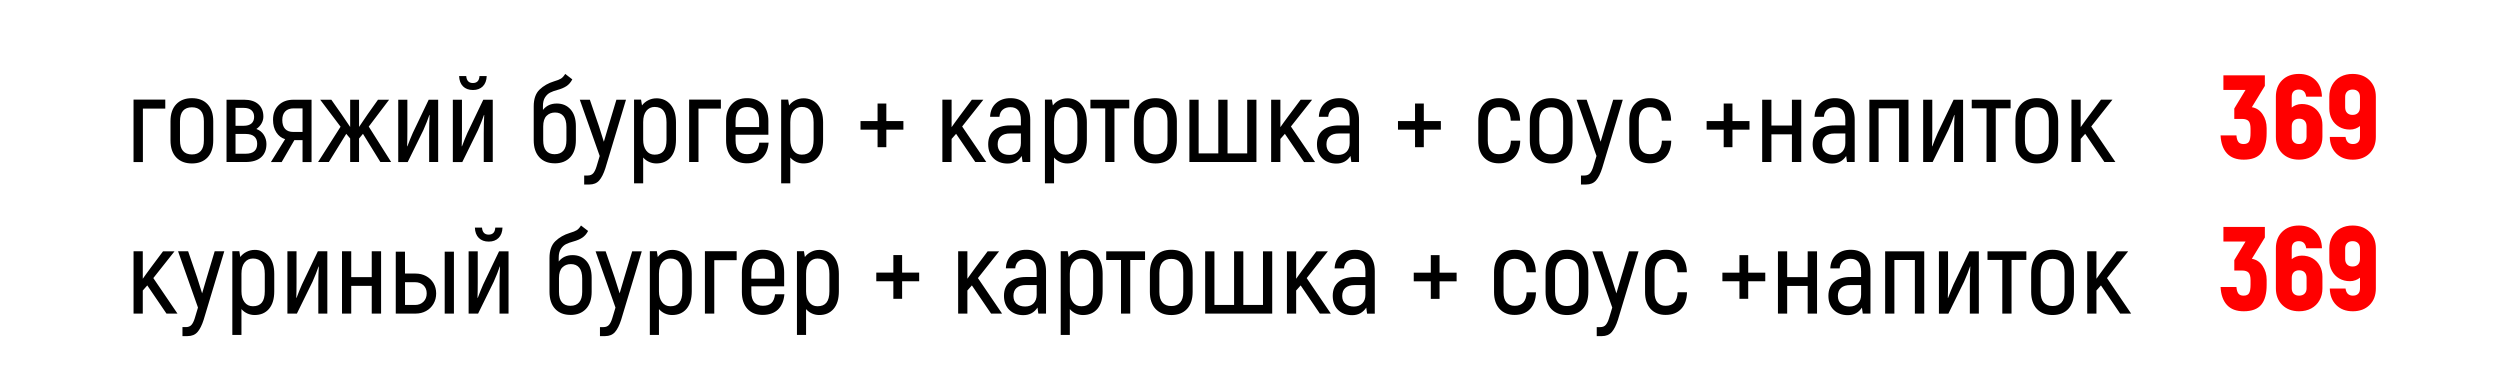
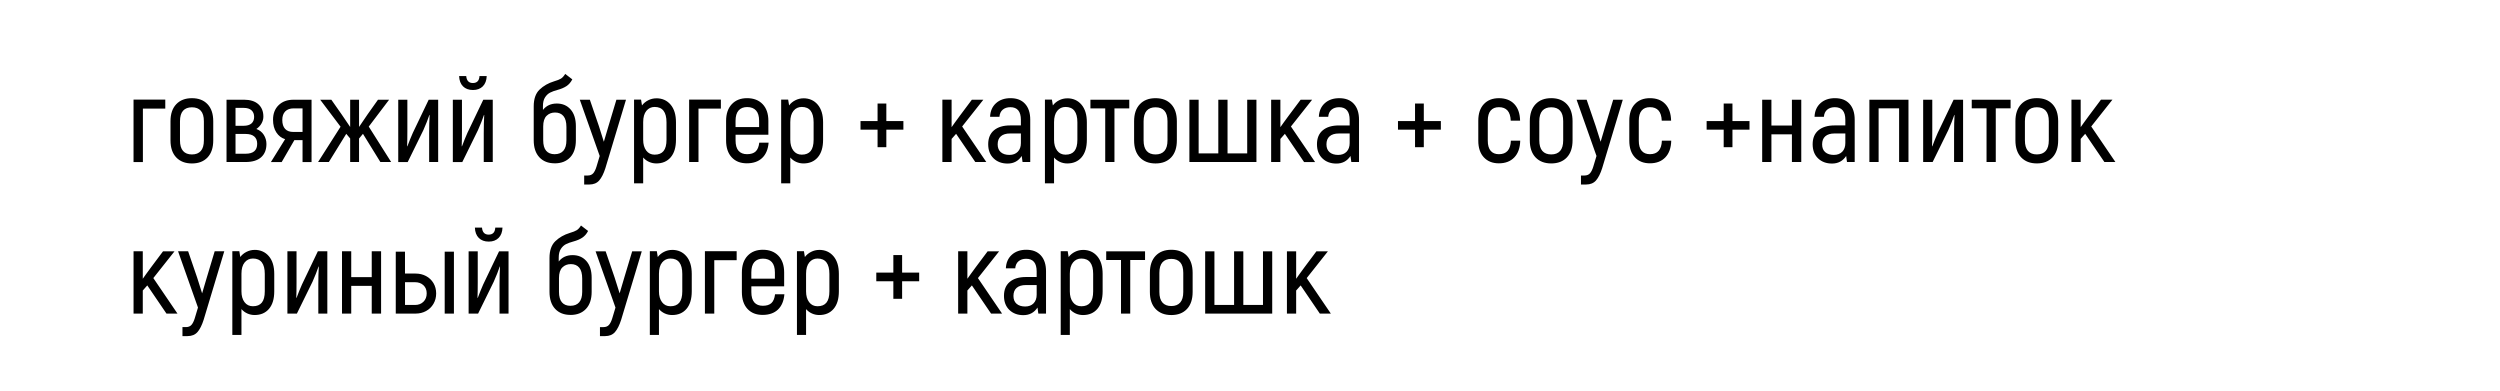
<svg xmlns="http://www.w3.org/2000/svg" xml:space="preserve" width="226.214mm" height="35.422mm" version="1.1" style="shape-rendering:geometricPrecision; text-rendering:geometricPrecision; image-rendering:optimizeQuality; fill-rule:evenodd; clip-rule:evenodd" viewBox="0 0 1562.45 244.66">
  <defs>
    <style type="text/css">  .fil2 {fill:none} .fil0 {fill:black;fill-rule:nonzero} .fil1 {fill:red;fill-rule:nonzero}  </style>
  </defs>
  <g id="Слой_x0020_1">
    <g id="_105553258254976">
      <path class="fil0" d="M103.29 67.89l-13.99 0 0 33.38 -5.85 0 0 -39.01 19.84 0 0 5.63zm16.66 34.27c-4.14,0 -7.41,-1.26 -9.81,-3.78 -2.39,-2.52 -3.59,-6.07 -3.59,-10.66l0 -11.92c0,-4.59 1.2,-8.14 3.59,-10.66 2.39,-2.52 5.66,-3.78 9.81,-3.78 4.15,0 7.4,1.26 9.77,3.78 2.37,2.52 3.55,6.07 3.55,10.66l0 11.92c0,4.59 -1.18,8.14 -3.55,10.66 -2.37,2.52 -5.63,3.78 -9.77,3.78zm0 -5.63c2.42,0 4.27,-0.73 5.55,-2.18 1.28,-1.46 1.92,-3.66 1.92,-6.63l0 -11.92c0,-2.96 -0.64,-5.16 -1.92,-6.59 -1.28,-1.43 -3.13,-2.15 -5.55,-2.15 -2.42,0 -4.27,0.72 -5.55,2.15 -1.28,1.43 -1.92,3.63 -1.92,6.59l0 11.92c0,2.96 0.64,5.17 1.92,6.63 1.28,1.46 3.13,2.18 5.55,2.18zm40.27 -15.92c2.02,0.74 3.58,1.97 4.66,3.7 1.09,1.73 1.63,3.63 1.63,5.7 0,3.55 -1.11,6.32 -3.33,8.29 -2.22,1.97 -5.48,2.96 -9.77,2.96l-11.84 0 0 -38.94 10.96 0c3.85,0 6.82,0.94 8.92,2.81 2.1,1.88 3.15,4.47 3.15,7.77 0,1.43 -0.38,2.84 -1.15,4.22 -0.77,1.38 -1.84,2.54 -3.22,3.48zm-13.03 -2l5.11 0c2.12,0 3.74,-0.48 4.85,-1.44 1.11,-0.96 1.67,-2.33 1.67,-4.11 0,-1.78 -0.55,-3.16 -1.67,-4.15 -1.11,-0.99 -2.73,-1.48 -4.85,-1.48l-5.11 0 0 11.18zm6.29 17.47c4.84,0 7.25,-2.07 7.25,-6.22 0,-1.97 -0.6,-3.49 -1.81,-4.55 -1.21,-1.06 -3.02,-1.59 -5.44,-1.59l-6.29 0 0 12.36 6.29 0zm41.23 -33.75l0 38.94 -5.63 0 0 -13.69 -5.11 0 -7.92 13.69 -6.74 0 8.88 -14.29c-2.27,-0.69 -4.1,-2.1 -5.48,-4.22 -1.38,-2.12 -2.07,-4.76 -2.07,-7.92 0,-3.8 1.16,-6.84 3.48,-9.1 2.32,-2.27 5.4,-3.41 9.25,-3.41l11.33 0zm-5.63 5.4l-5.55 0c-2.27,0 -4.02,0.63 -5.26,1.89 -1.23,1.26 -1.85,3.05 -1.85,5.37 0,2.42 0.58,4.27 1.74,5.55 1.16,1.28 2.85,1.92 5.07,1.92l5.85 0 0 -14.73zm37.75 15.91l-2.44 2.96 0 14.66 -5.55 0 0 -14.73 -2.44 -2.89 -10.88 17.62 -6.74 0 14.06 -22.06 -12.73 -16.88 6.96 0 6.44 9.18c1.18,1.68 2.96,4.29 5.33,7.85l0 -17.02 5.55 0 0 17.02c2.37,-3.55 4.14,-6.17 5.33,-7.85l6.51 -9.18 6.96 0 -12.73 16.8 13.99 22.13 -6.74 0 -10.88 -17.62zm22.06 -21.32l5.7 0 0 19.25c0,4.14 -0.05,7.4 -0.15,9.77l0.15 0.15c1.13,-3.06 2.27,-5.87 3.41,-8.44l9.92 -20.73 5.92 0 0 38.94 -5.63 0 0 -17.91c0,-4.49 0.1,-8.32 0.3,-11.47l-0.15 -0.07c-0.3,0.94 -0.84,2.42 -1.63,4.44 -0.79,2.02 -1.51,3.73 -2.15,5.11l-9.77 19.91 -5.92 0 0 -38.94zm34.12 0l5.7 0 0 19.25c0,4.14 -0.05,7.4 -0.15,9.77l0.15 0.15c1.13,-3.06 2.27,-5.87 3.41,-8.44l9.92 -20.73 5.92 0 0 38.94 -5.63 0 0 -17.91c0,-4.49 0.1,-8.32 0.3,-11.47l-0.15 -0.07c-0.3,0.94 -0.84,2.42 -1.63,4.44 -0.79,2.02 -1.51,3.73 -2.15,5.11l-9.77 19.91 -5.92 0 0 -38.94zm12.58 -6.07c-2.62,0 -4.69,-0.76 -6.22,-2.29 -1.53,-1.53 -2.34,-3.68 -2.44,-6.44l4.44 0c0.25,2.91 1.63,4.37 4.15,4.37 2.61,0 4,-1.46 4.14,-4.37l4.52 0c-0.1,2.76 -0.91,4.91 -2.44,6.44 -1.53,1.53 -3.58,2.29 -6.14,2.29zm51.08 45.82c-4.05,0 -7.24,-1.26 -9.59,-3.78 -2.34,-2.52 -3.52,-6.07 -3.52,-10.66l0 -21.17c0,-4.64 1.22,-8.13 3.66,-10.47 2.44,-2.34 5.44,-4.06 8.99,-5.14 2.02,-0.59 3.49,-1.17 4.4,-1.74 0.91,-0.57 1.79,-1.54 2.63,-2.92l4.44 3.41c-0.94,1.83 -2.16,3.23 -3.66,4.22 -1.51,0.99 -3.37,1.78 -5.59,2.37 -1.83,0.49 -3.36,1.05 -4.59,1.67 -1.23,0.62 -2.29,1.6 -3.18,2.96 -0.89,1.36 -1.33,3.17 -1.33,5.44l0 2.44c2.07,-2.66 4.96,-4 8.66,-4 3.6,0 6.49,1.25 8.66,3.74 2.17,2.49 3.26,5.96 3.26,10.4l0 8.81c0,4.59 -1.18,8.14 -3.55,10.66 -2.37,2.52 -5.6,3.78 -9.7,3.78zm0 -5.7c2.37,0 4.18,-0.73 5.44,-2.18 1.26,-1.46 1.89,-3.64 1.89,-6.55l0 -8.22c0,-3.11 -0.62,-5.4 -1.85,-6.88 -1.23,-1.48 -2.99,-2.22 -5.26,-2.22 -2.12,0 -3.89,0.69 -5.29,2.07 -1.41,1.38 -2.11,3.6 -2.11,6.66l0 8.59c0,2.96 0.62,5.16 1.85,6.59 1.23,1.43 3.01,2.15 5.33,2.15zm44.56 -34.05l-12.88 42.79c-1.09,3.41 -2.37,5.96 -3.85,7.66 -1.48,1.7 -3.55,2.55 -6.22,2.55l-3.18 0 0 -5.63 2.22 0c1.48,0 2.63,-0.47 3.44,-1.41 0.81,-0.94 1.49,-2.32 2.04,-4.14l2 -6.66 -12.44 -35.16 6.29 0 5.63 16.43 3.11 9.85 2.89 -9.77 4.96 -16.51 6 0zm18.95 -0.89c3.7,0 6.67,1.32 8.92,3.96 2.25,2.64 3.37,6.33 3.37,11.07l0 10.88c0,4.74 -1.1,8.39 -3.29,10.96 -2.2,2.57 -5.19,3.85 -8.99,3.85 -1.58,0 -3.08,-0.32 -4.52,-0.96 -1.43,-0.64 -2.66,-1.55 -3.7,-2.74l0 16.14 -5.7 0 0 -52.33 4.37 0 0.59 3.63c0.99,-1.33 2.28,-2.41 3.89,-3.22 1.6,-0.81 3.29,-1.22 5.07,-1.22zm6.37 15.03c0,-6.42 -2.47,-9.62 -7.4,-9.62 -2.12,0 -3.85,0.81 -5.18,2.44 -1.33,1.63 -2,3.97 -2,7.03l0 11.03c0,2.81 0.64,5.07 1.92,6.77 1.28,1.7 3.03,2.55 5.26,2.55 2.47,0 4.32,-0.75 5.55,-2.26 1.23,-1.51 1.85,-3.86 1.85,-7.07l0 -10.88zm33.98 -8.59l-13.99 0 0 33.38 -5.85 0 0 -39.01 19.84 0 0 5.63zm29.83 21.32c-0.35,4.15 -1.69,7.33 -4.03,9.55 -2.34,2.22 -5.54,3.33 -9.59,3.33 -4,0 -7.16,-1.26 -9.47,-3.78 -2.32,-2.52 -3.48,-6.02 -3.48,-10.51l0 -12.21c0,-4.44 1.18,-7.92 3.55,-10.44 2.37,-2.52 5.55,-3.78 9.55,-3.78 4.1,0 7.34,1.25 9.73,3.74 2.39,2.49 3.59,5.98 3.59,10.47l0 8.66 -20.5 0 0 3.55c0,2.91 0.62,5.07 1.85,6.48 1.23,1.41 3.01,2.11 5.33,2.11 2.37,0 4.16,-0.57 5.37,-1.7 1.21,-1.14 1.96,-2.96 2.26,-5.48l5.85 0zm-13.4 -22.28c-2.32,0 -4.11,0.72 -5.37,2.15 -1.26,1.43 -1.89,3.58 -1.89,6.44l0 3.92 14.73 0 0 -3.92c0,-2.86 -0.64,-5.01 -1.92,-6.44 -1.28,-1.43 -3.13,-2.15 -5.55,-2.15zm35.16 -5.48c3.7,0 6.67,1.32 8.92,3.96 2.25,2.64 3.37,6.33 3.37,11.07l0 10.88c0,4.74 -1.1,8.39 -3.29,10.96 -2.2,2.57 -5.19,3.85 -8.99,3.85 -1.58,0 -3.08,-0.32 -4.52,-0.96 -1.43,-0.64 -2.66,-1.55 -3.7,-2.74l0 16.14 -5.7 0 0 -52.33 4.37 0 0.59 3.63c0.99,-1.33 2.28,-2.41 3.89,-3.22 1.6,-0.81 3.29,-1.22 5.07,-1.22zm6.37 15.03c0,-6.42 -2.47,-9.62 -7.4,-9.62 -2.12,0 -3.85,0.81 -5.18,2.44 -1.33,1.63 -2,3.97 -2,7.03l0 11.03c0,2.81 0.64,5.07 1.92,6.77 1.28,1.7 3.03,2.55 5.26,2.55 2.47,0 4.32,-0.75 5.55,-2.26 1.23,-1.51 1.85,-3.86 1.85,-7.07l0 -10.88zm56.11 4.59l-10.66 0 0 10.96 -5.48 0 0 -10.96 -10.66 0 0 -5.4 10.66 0 0 -10.96 5.48 0 0 10.96 10.66 0 0 5.4zm32.94 2.59l-2.81 3.18 0 14.43 -5.77 0 0 -38.94 5.77 0 0 17.17c1.28,-1.83 2,-2.84 2.15,-3.03 0.39,-0.49 0.84,-1.1 1.33,-1.81 0.49,-0.72 1.06,-1.49 1.7,-2.33l7.48 -9.99 7.18 0 -13.25 16.73 15.1 22.21 -6.88 0 -11.99 -17.62zm34.05 -22.28c3.9,0 6.92,1.18 9.07,3.55 2.15,2.37 3.22,5.67 3.22,9.92l0 26.43 -4.81 0 -0.52 -3.78c-2.07,3.16 -5.01,4.74 -8.81,4.74 -3.6,0 -6.53,-1.09 -8.77,-3.26 -2.25,-2.17 -3.37,-5.11 -3.37,-8.81 0,-3.8 1.21,-6.71 3.63,-8.73 2.42,-2.02 5.8,-3.03 10.14,-3.03l6.66 0 0 -3.48c0,-5.28 -2.2,-7.92 -6.59,-7.92 -1.92,0 -3.5,0.52 -4.74,1.55 -1.23,1.04 -1.92,2.52 -2.07,4.44l-5.85 0c0.15,-3.55 1.38,-6.38 3.7,-8.48 2.32,-2.1 5.35,-3.15 9.1,-3.15zm6.44 22.06l-6.74 0c-2.52,0 -4.44,0.58 -5.77,1.74 -1.33,1.16 -2,2.85 -2,5.07 0,2.12 0.65,3.75 1.96,4.89 1.31,1.13 3.1,1.7 5.37,1.7 2.22,0 3.97,-0.67 5.26,-2 1.28,-1.33 1.92,-3.13 1.92,-5.4l0 -6zm28.94 -21.98c3.7,0 6.67,1.32 8.92,3.96 2.25,2.64 3.37,6.33 3.37,11.07l0 10.88c0,4.74 -1.1,8.39 -3.29,10.96 -2.2,2.57 -5.19,3.85 -8.99,3.85 -1.58,0 -3.08,-0.32 -4.52,-0.96 -1.43,-0.64 -2.66,-1.55 -3.7,-2.74l0 16.14 -5.7 0 0 -52.33 4.37 0 0.59 3.63c0.99,-1.33 2.28,-2.41 3.89,-3.22 1.6,-0.81 3.29,-1.22 5.07,-1.22zm6.37 15.03c0,-6.42 -2.47,-9.62 -7.4,-9.62 -2.12,0 -3.85,0.81 -5.18,2.44 -1.33,1.63 -2,3.97 -2,7.03l0 11.03c0,2.81 0.64,5.07 1.92,6.77 1.28,1.7 3.03,2.55 5.26,2.55 2.47,0 4.32,-0.75 5.55,-2.26 1.23,-1.51 1.85,-3.86 1.85,-7.07l0 -10.88zm32.42 -8.73l-9.25 0 0 33.53 -5.77 0 0 -33.53 -9.25 0 0 -5.4 24.28 0 0 5.4zm16.43 34.42c-4.14,0 -7.41,-1.26 -9.81,-3.78 -2.39,-2.52 -3.59,-6.07 -3.59,-10.66l0 -11.92c0,-4.59 1.2,-8.14 3.59,-10.66 2.39,-2.52 5.66,-3.78 9.81,-3.78 4.15,0 7.4,1.26 9.77,3.78 2.37,2.52 3.55,6.07 3.55,10.66l0 11.92c0,4.59 -1.18,8.14 -3.55,10.66 -2.37,2.52 -5.63,3.78 -9.77,3.78zm0 -5.63c2.42,0 4.27,-0.73 5.55,-2.18 1.28,-1.46 1.92,-3.66 1.92,-6.63l0 -11.92c0,-2.96 -0.64,-5.16 -1.92,-6.59 -1.28,-1.43 -3.13,-2.15 -5.55,-2.15 -2.42,0 -4.27,0.72 -5.55,2.15 -1.28,1.43 -1.92,3.63 -1.92,6.59l0 11.92c0,2.96 0.64,5.17 1.92,6.63 1.28,1.46 3.13,2.18 5.55,2.18zm21.17 -34.2l5.77 0 0 33.53 12.29 0 0 -33.53 5.77 0 0 33.53 12.29 0 0 -33.53 5.77 0 0 38.94 -41.9 0 0 -38.94zm59.66 21.32l-2.81 3.18 0 14.43 -5.77 0 0 -38.94 5.77 0 0 17.17c1.28,-1.83 2,-2.84 2.15,-3.03 0.39,-0.49 0.84,-1.1 1.33,-1.81 0.49,-0.72 1.06,-1.49 1.7,-2.33l7.48 -9.99 7.18 0 -13.25 16.73 15.1 22.21 -6.88 0 -11.99 -17.62zm34.05 -22.28c3.9,0 6.92,1.18 9.07,3.55 2.15,2.37 3.22,5.67 3.22,9.92l0 26.43 -4.81 0 -0.52 -3.78c-2.07,3.16 -5.01,4.74 -8.81,4.74 -3.6,0 -6.53,-1.09 -8.77,-3.26 -2.25,-2.17 -3.37,-5.11 -3.37,-8.81 0,-3.8 1.21,-6.71 3.63,-8.73 2.42,-2.02 5.8,-3.03 10.14,-3.03l6.66 0 0 -3.48c0,-5.28 -2.2,-7.92 -6.59,-7.92 -1.92,0 -3.5,0.52 -4.74,1.55 -1.23,1.04 -1.92,2.52 -2.07,4.44l-5.85 0c0.15,-3.55 1.38,-6.38 3.7,-8.48 2.32,-2.1 5.35,-3.15 9.1,-3.15zm6.44 22.06l-6.74 0c-2.52,0 -4.44,0.58 -5.77,1.74 -1.33,1.16 -2,2.85 -2,5.07 0,2.12 0.65,3.75 1.96,4.89 1.31,1.13 3.1,1.7 5.37,1.7 2.22,0 3.97,-0.67 5.26,-2 1.28,-1.33 1.92,-3.13 1.92,-5.4l0 -6zm57 -2.37l-10.66 0 0 10.96 -5.48 0 0 -10.96 -10.66 0 0 -5.4 10.66 0 0 -10.96 5.48 0 0 10.96 10.66 0 0 5.4zm36.27 21.02c-3.95,0 -7.08,-1.25 -9.4,-3.74 -2.32,-2.49 -3.48,-5.96 -3.48,-10.4l0 -12.51c0,-4.44 1.16,-7.9 3.48,-10.36 2.32,-2.47 5.45,-3.7 9.4,-3.7 4.1,0 7.3,1.22 9.62,3.66 2.32,2.44 3.53,5.91 3.63,10.4l-5.85 0c-0.2,-5.63 -2.66,-8.44 -7.4,-8.44 -2.22,0 -3.94,0.7 -5.14,2.11 -1.21,1.41 -1.81,3.52 -1.81,6.33l0 12.51c0,2.81 0.6,4.92 1.81,6.33 1.21,1.41 2.92,2.11 5.14,2.11 4.79,0 7.28,-2.81 7.48,-8.44l5.85 0c-0.1,4.49 -1.33,7.97 -3.7,10.44 -2.37,2.47 -5.58,3.7 -9.62,3.7zm32.72 0.07c-4.14,0 -7.41,-1.26 -9.81,-3.78 -2.39,-2.52 -3.59,-6.07 -3.59,-10.66l0 -11.92c0,-4.59 1.2,-8.14 3.59,-10.66 2.39,-2.52 5.66,-3.78 9.81,-3.78 4.15,0 7.4,1.26 9.77,3.78 2.37,2.52 3.55,6.07 3.55,10.66l0 11.92c0,4.59 -1.18,8.14 -3.55,10.66 -2.37,2.52 -5.63,3.78 -9.77,3.78zm0 -5.63c2.42,0 4.27,-0.73 5.55,-2.18 1.28,-1.46 1.92,-3.66 1.92,-6.63l0 -11.92c0,-2.96 -0.64,-5.16 -1.92,-6.59 -1.28,-1.43 -3.13,-2.15 -5.55,-2.15 -2.42,0 -4.27,0.72 -5.55,2.15 -1.28,1.43 -1.92,3.63 -1.92,6.59l0 11.92c0,2.96 0.64,5.17 1.92,6.63 1.28,1.46 3.13,2.18 5.55,2.18zm44.71 -34.2l-12.88 42.79c-1.09,3.41 -2.37,5.96 -3.85,7.66 -1.48,1.7 -3.55,2.55 -6.22,2.55l-3.18 0 0 -5.63 2.22 0c1.48,0 2.63,-0.47 3.44,-1.41 0.81,-0.94 1.49,-2.32 2.04,-4.14l2 -6.66 -12.44 -35.16 6.29 0 5.63 16.43 3.11 9.85 2.89 -9.77 4.96 -16.51 6 0zm16.95 39.75c-3.95,0 -7.08,-1.25 -9.4,-3.74 -2.32,-2.49 -3.48,-5.96 -3.48,-10.4l0 -12.51c0,-4.44 1.16,-7.9 3.48,-10.36 2.32,-2.47 5.45,-3.7 9.4,-3.7 4.1,0 7.3,1.22 9.62,3.66 2.32,2.44 3.53,5.91 3.63,10.4l-5.85 0c-0.2,-5.63 -2.66,-8.44 -7.4,-8.44 -2.22,0 -3.94,0.7 -5.14,2.11 -1.21,1.41 -1.81,3.52 -1.81,6.33l0 12.51c0,2.81 0.6,4.92 1.81,6.33 1.21,1.41 2.92,2.11 5.14,2.11 4.79,0 7.28,-2.81 7.48,-8.44l5.85 0c-0.1,4.49 -1.33,7.97 -3.7,10.44 -2.37,2.47 -5.58,3.7 -9.62,3.7zm62.25 -21.02l-10.66 0 0 10.96 -5.48 0 0 -10.96 -10.66 0 0 -5.4 10.66 0 0 -10.96 5.48 0 0 10.96 10.66 0 0 5.4zm32.35 -18.73l0 38.94 -5.85 0 0 -17.32 -12.81 0 0 17.32 -5.77 0 0 -38.94 5.77 0 0 16.14 12.81 0 0 -16.14 5.85 0zm21.1 -0.96c3.9,0 6.92,1.18 9.07,3.55 2.15,2.37 3.22,5.67 3.22,9.92l0 26.43 -4.81 0 -0.52 -3.78c-2.07,3.16 -5.01,4.74 -8.81,4.74 -3.6,0 -6.53,-1.09 -8.77,-3.26 -2.25,-2.17 -3.37,-5.11 -3.37,-8.81 0,-3.8 1.21,-6.71 3.63,-8.73 2.42,-2.02 5.8,-3.03 10.14,-3.03l6.66 0 0 -3.48c0,-5.28 -2.2,-7.92 -6.59,-7.92 -1.92,0 -3.5,0.52 -4.74,1.55 -1.23,1.04 -1.92,2.52 -2.07,4.44l-5.85 0c0.15,-3.55 1.38,-6.38 3.7,-8.48 2.32,-2.1 5.35,-3.15 9.1,-3.15zm6.44 22.06l-6.74 0c-2.52,0 -4.44,0.58 -5.77,1.74 -1.33,1.16 -2,2.85 -2,5.07 0,2.12 0.65,3.75 1.96,4.89 1.31,1.13 3.1,1.7 5.37,1.7 2.22,0 3.97,-0.67 5.26,-2 1.28,-1.33 1.92,-3.13 1.92,-5.4l0 -6zm15.03 -21.1l24.43 0 0 38.94 -5.85 0 0 -33.53 -12.81 0 0 33.53 -5.77 0 0 -38.94zm33.61 0l5.7 0 0 19.25c0,4.14 -0.05,7.4 -0.15,9.77l0.15 0.15c1.13,-3.06 2.27,-5.87 3.41,-8.44l9.92 -20.73 5.92 0 0 38.94 -5.63 0 0 -17.91c0,-4.49 0.1,-8.32 0.3,-11.47l-0.15 -0.07c-0.3,0.94 -0.84,2.42 -1.63,4.44 -0.79,2.02 -1.51,3.73 -2.15,5.11l-9.77 19.91 -5.92 0 0 -38.94zm54.63 5.4l-9.25 0 0 33.53 -5.77 0 0 -33.53 -9.25 0 0 -5.4 24.28 0 0 5.4zm16.43 34.42c-4.14,0 -7.41,-1.26 -9.81,-3.78 -2.39,-2.52 -3.59,-6.07 -3.59,-10.66l0 -11.92c0,-4.59 1.2,-8.14 3.59,-10.66 2.39,-2.52 5.66,-3.78 9.81,-3.78 4.15,0 7.4,1.26 9.77,3.78 2.37,2.52 3.55,6.07 3.55,10.66l0 11.92c0,4.59 -1.18,8.14 -3.55,10.66 -2.37,2.52 -5.63,3.78 -9.77,3.78zm0 -5.63c2.42,0 4.27,-0.73 5.55,-2.18 1.28,-1.46 1.92,-3.66 1.92,-6.63l0 -11.92c0,-2.96 -0.64,-5.16 -1.92,-6.59 -1.28,-1.43 -3.13,-2.15 -5.55,-2.15 -2.42,0 -4.27,0.72 -5.55,2.15 -1.28,1.43 -1.92,3.63 -1.92,6.59l0 11.92c0,2.96 0.64,5.17 1.92,6.63 1.28,1.46 3.13,2.18 5.55,2.18zm30.2 -12.88l-2.81 3.18 0 14.43 -5.77 0 0 -38.94 5.77 0 0 17.17c1.28,-1.83 2,-2.84 2.15,-3.03 0.39,-0.49 0.84,-1.1 1.33,-1.81 0.49,-0.72 1.06,-1.49 1.7,-2.33l7.48 -9.99 7.18 0 -13.25 16.73 15.1 22.21 -6.88 0 -11.99 -17.62zm-1211.16 94.75l-2.81 3.18 0 14.43 -5.77 0 0 -38.94 5.77 0 0 17.17c1.28,-1.83 2,-2.84 2.15,-3.03 0.39,-0.49 0.84,-1.1 1.33,-1.81 0.49,-0.72 1.06,-1.49 1.7,-2.33l7.48 -9.99 7.18 0 -13.25 16.73 15.1 22.21 -6.88 0 -11.99 -17.62zm48.12 -21.32l-12.88 42.79c-1.09,3.41 -2.37,5.96 -3.85,7.66 -1.48,1.7 -3.55,2.55 -6.22,2.55l-3.18 0 0 -5.63 2.22 0c1.48,0 2.63,-0.47 3.44,-1.41 0.81,-0.94 1.49,-2.32 2.04,-4.14l2 -6.66 -12.44 -35.16 6.29 0 5.63 16.43 3.11 9.85 2.89 -9.77 4.96 -16.51 6 0zm18.95 -0.89c3.7,0 6.67,1.32 8.92,3.96 2.25,2.64 3.37,6.33 3.37,11.07l0 10.88c0,4.74 -1.1,8.39 -3.29,10.96 -2.2,2.57 -5.19,3.85 -8.99,3.85 -1.58,0 -3.08,-0.32 -4.52,-0.96 -1.43,-0.64 -2.66,-1.55 -3.7,-2.74l0 16.14 -5.7 0 0 -52.33 4.37 0 0.59 3.63c0.99,-1.33 2.28,-2.41 3.89,-3.22 1.6,-0.81 3.29,-1.22 5.07,-1.22zm6.37 15.03c0,-6.42 -2.47,-9.62 -7.4,-9.62 -2.12,0 -3.85,0.81 -5.18,2.44 -1.33,1.63 -2,3.97 -2,7.03l0 11.03c0,2.81 0.64,5.07 1.92,6.77 1.28,1.7 3.03,2.55 5.26,2.55 2.47,0 4.32,-0.75 5.55,-2.26 1.23,-1.51 1.85,-3.86 1.85,-7.07l0 -10.88zm14.14 -14.14l5.7 0 0 19.25c0,4.14 -0.05,7.4 -0.15,9.77l0.15 0.15c1.13,-3.06 2.27,-5.87 3.41,-8.44l9.92 -20.73 5.92 0 0 38.94 -5.63 0 0 -17.91c0,-4.49 0.1,-8.32 0.3,-11.47l-0.15 -0.07c-0.3,0.94 -0.84,2.42 -1.63,4.44 -0.79,2.02 -1.51,3.73 -2.15,5.11l-9.77 19.91 -5.92 0 0 -38.94zm58.55 0l0 38.94 -5.85 0 0 -17.32 -12.81 0 0 17.32 -5.77 0 0 -38.94 5.77 0 0 16.14 12.81 0 0 -16.14 5.85 0zm21.61 13.92c2.37,0 4.53,0.52 6.48,1.55 1.95,1.04 3.49,2.5 4.63,4.4 1.13,1.9 1.7,4.06 1.7,6.48 0,2.42 -0.57,4.59 -1.7,6.51 -1.13,1.92 -2.68,3.42 -4.63,4.48 -1.95,1.06 -4.11,1.59 -6.48,1.59l-12.44 0 0 -38.71 5.77 0 0 13.69 6.66 0zm23.91 -13.69l0 38.71 -5.77 0 0 -38.71 5.77 0zm-24.28 33.31c2.12,0 3.86,-0.67 5.22,-2 1.36,-1.33 2.04,-3.08 2.04,-5.26 0,-2.12 -0.68,-3.81 -2.04,-5.07 -1.36,-1.26 -3.1,-1.89 -5.22,-1.89l-6.29 0 0 14.21 6.29 0zm33.46 -33.53l5.7 0 0 19.25c0,4.14 -0.05,7.4 -0.15,9.77l0.15 0.15c1.13,-3.06 2.27,-5.87 3.41,-8.44l9.92 -20.73 5.92 0 0 38.94 -5.63 0 0 -17.91c0,-4.49 0.1,-8.32 0.3,-11.47l-0.15 -0.07c-0.3,0.94 -0.84,2.42 -1.63,4.44 -0.79,2.02 -1.51,3.73 -2.15,5.11l-9.77 19.91 -5.92 0 0 -38.94zm12.58 -6.07c-2.62,0 -4.69,-0.76 -6.22,-2.29 -1.53,-1.53 -2.34,-3.68 -2.44,-6.44l4.44 0c0.25,2.91 1.63,4.37 4.15,4.37 2.61,0 4,-1.46 4.14,-4.37l4.52 0c-0.1,2.76 -0.91,4.91 -2.44,6.44 -1.53,1.53 -3.58,2.29 -6.14,2.29zm51.08 45.82c-4.05,0 -7.24,-1.26 -9.59,-3.78 -2.34,-2.52 -3.52,-6.07 -3.52,-10.66l0 -21.17c0,-4.64 1.22,-8.13 3.66,-10.47 2.44,-2.34 5.44,-4.06 8.99,-5.14 2.02,-0.59 3.49,-1.17 4.4,-1.74 0.91,-0.57 1.79,-1.54 2.63,-2.92l4.44 3.41c-0.94,1.83 -2.16,3.23 -3.66,4.22 -1.51,0.99 -3.37,1.78 -5.59,2.37 -1.83,0.49 -3.36,1.05 -4.59,1.67 -1.23,0.62 -2.29,1.6 -3.18,2.96 -0.89,1.36 -1.33,3.17 -1.33,5.44l0 2.44c2.07,-2.66 4.96,-4 8.66,-4 3.6,0 6.49,1.25 8.66,3.74 2.17,2.49 3.26,5.96 3.26,10.4l0 8.81c0,4.59 -1.18,8.14 -3.55,10.66 -2.37,2.52 -5.6,3.78 -9.7,3.78zm0 -5.7c2.37,0 4.18,-0.73 5.44,-2.18 1.26,-1.46 1.89,-3.64 1.89,-6.55l0 -8.22c0,-3.11 -0.62,-5.4 -1.85,-6.88 -1.23,-1.48 -2.99,-2.22 -5.26,-2.22 -2.12,0 -3.89,0.69 -5.29,2.07 -1.41,1.38 -2.11,3.6 -2.11,6.66l0 8.59c0,2.96 0.62,5.16 1.85,6.59 1.23,1.43 3.01,2.15 5.33,2.15zm44.56 -34.05l-12.88 42.79c-1.09,3.41 -2.37,5.96 -3.85,7.66 -1.48,1.7 -3.55,2.55 -6.22,2.55l-3.18 0 0 -5.63 2.22 0c1.48,0 2.63,-0.47 3.44,-1.41 0.81,-0.94 1.49,-2.32 2.04,-4.14l2 -6.66 -12.44 -35.16 6.29 0 5.63 16.43 3.11 9.85 2.89 -9.77 4.96 -16.51 6 0zm18.95 -0.89c3.7,0 6.67,1.32 8.92,3.96 2.25,2.64 3.37,6.33 3.37,11.07l0 10.88c0,4.74 -1.1,8.39 -3.29,10.96 -2.2,2.57 -5.19,3.85 -8.99,3.85 -1.58,0 -3.08,-0.32 -4.52,-0.96 -1.43,-0.64 -2.66,-1.55 -3.7,-2.74l0 16.14 -5.7 0 0 -52.33 4.37 0 0.59 3.63c0.99,-1.33 2.28,-2.41 3.89,-3.22 1.6,-0.81 3.29,-1.22 5.07,-1.22zm6.37 15.03c0,-6.42 -2.47,-9.62 -7.4,-9.62 -2.12,0 -3.85,0.81 -5.18,2.44 -1.33,1.63 -2,3.97 -2,7.03l0 11.03c0,2.81 0.64,5.07 1.92,6.77 1.28,1.7 3.03,2.55 5.26,2.55 2.47,0 4.32,-0.75 5.55,-2.26 1.23,-1.51 1.85,-3.86 1.85,-7.07l0 -10.88zm33.98 -8.59l-13.99 0 0 33.38 -5.85 0 0 -39.01 19.84 0 0 5.63zm29.83 21.32c-0.35,4.15 -1.69,7.33 -4.03,9.55 -2.34,2.22 -5.54,3.33 -9.59,3.33 -4,0 -7.16,-1.26 -9.47,-3.78 -2.32,-2.52 -3.48,-6.02 -3.48,-10.51l0 -12.21c0,-4.44 1.18,-7.92 3.55,-10.44 2.37,-2.52 5.55,-3.78 9.55,-3.78 4.1,0 7.34,1.25 9.73,3.74 2.39,2.49 3.59,5.98 3.59,10.47l0 8.66 -20.5 0 0 3.55c0,2.91 0.62,5.07 1.85,6.48 1.23,1.41 3.01,2.11 5.33,2.11 2.37,0 4.16,-0.57 5.37,-1.7 1.21,-1.14 1.96,-2.96 2.26,-5.48l5.85 0zm-13.4 -22.28c-2.32,0 -4.11,0.72 -5.37,2.15 -1.26,1.43 -1.89,3.58 -1.89,6.44l0 3.92 14.73 0 0 -3.92c0,-2.86 -0.64,-5.01 -1.92,-6.44 -1.28,-1.43 -3.13,-2.15 -5.55,-2.15zm35.16 -5.48c3.7,0 6.67,1.32 8.92,3.96 2.25,2.64 3.37,6.33 3.37,11.07l0 10.88c0,4.74 -1.1,8.39 -3.29,10.96 -2.2,2.57 -5.19,3.85 -8.99,3.85 -1.58,0 -3.08,-0.32 -4.52,-0.96 -1.43,-0.64 -2.66,-1.55 -3.7,-2.74l0 16.14 -5.7 0 0 -52.33 4.37 0 0.59 3.63c0.99,-1.33 2.28,-2.41 3.89,-3.22 1.6,-0.81 3.29,-1.22 5.07,-1.22zm6.37 15.03c0,-6.42 -2.47,-9.62 -7.4,-9.62 -2.12,0 -3.85,0.81 -5.18,2.44 -1.33,1.63 -2,3.97 -2,7.03l0 11.03c0,2.81 0.64,5.07 1.92,6.77 1.28,1.7 3.03,2.55 5.26,2.55 2.47,0 4.32,-0.75 5.55,-2.26 1.23,-1.51 1.85,-3.86 1.85,-7.07l0 -10.88zm56.11 4.59l-10.66 0 0 10.96 -5.48 0 0 -10.96 -10.66 0 0 -5.4 10.66 0 0 -10.96 5.48 0 0 10.96 10.66 0 0 5.4zm32.94 2.59l-2.81 3.18 0 14.43 -5.77 0 0 -38.94 5.77 0 0 17.17c1.28,-1.83 2,-2.84 2.15,-3.03 0.39,-0.49 0.84,-1.1 1.33,-1.81 0.49,-0.72 1.06,-1.49 1.7,-2.33l7.48 -9.99 7.18 0 -13.25 16.73 15.1 22.21 -6.88 0 -11.99 -17.62zm34.05 -22.28c3.9,0 6.92,1.18 9.07,3.55 2.15,2.37 3.22,5.67 3.22,9.92l0 26.43 -4.81 0 -0.52 -3.78c-2.07,3.16 -5.01,4.74 -8.81,4.74 -3.6,0 -6.53,-1.09 -8.77,-3.26 -2.25,-2.17 -3.37,-5.11 -3.37,-8.81 0,-3.8 1.21,-6.71 3.63,-8.73 2.42,-2.02 5.8,-3.03 10.14,-3.03l6.66 0 0 -3.48c0,-5.28 -2.2,-7.92 -6.59,-7.92 -1.92,0 -3.5,0.52 -4.74,1.55 -1.23,1.04 -1.92,2.52 -2.07,4.44l-5.85 0c0.15,-3.55 1.38,-6.38 3.7,-8.48 2.32,-2.1 5.35,-3.15 9.1,-3.15zm6.44 22.06l-6.74 0c-2.52,0 -4.44,0.58 -5.77,1.74 -1.33,1.16 -2,2.85 -2,5.07 0,2.12 0.65,3.75 1.96,4.89 1.31,1.13 3.1,1.7 5.37,1.7 2.22,0 3.97,-0.67 5.26,-2 1.28,-1.33 1.92,-3.13 1.92,-5.4l0 -6zm28.94 -21.98c3.7,0 6.67,1.32 8.92,3.96 2.25,2.64 3.37,6.33 3.37,11.07l0 10.88c0,4.74 -1.1,8.39 -3.29,10.96 -2.2,2.57 -5.19,3.85 -8.99,3.85 -1.58,0 -3.08,-0.32 -4.52,-0.96 -1.43,-0.64 -2.66,-1.55 -3.7,-2.74l0 16.14 -5.7 0 0 -52.33 4.37 0 0.59 3.63c0.99,-1.33 2.28,-2.41 3.89,-3.22 1.6,-0.81 3.29,-1.22 5.07,-1.22zm6.37 15.03c0,-6.42 -2.47,-9.62 -7.4,-9.62 -2.12,0 -3.85,0.81 -5.18,2.44 -1.33,1.63 -2,3.97 -2,7.03l0 11.03c0,2.81 0.64,5.07 1.92,6.77 1.28,1.7 3.03,2.55 5.26,2.55 2.47,0 4.32,-0.75 5.55,-2.26 1.23,-1.51 1.85,-3.86 1.85,-7.07l0 -10.88zm32.42 -8.73l-9.25 0 0 33.53 -5.77 0 0 -33.53 -9.25 0 0 -5.4 24.28 0 0 5.4zm16.43 34.42c-4.14,0 -7.41,-1.26 -9.81,-3.78 -2.39,-2.52 -3.59,-6.07 -3.59,-10.66l0 -11.92c0,-4.59 1.2,-8.14 3.59,-10.66 2.39,-2.52 5.66,-3.78 9.81,-3.78 4.15,0 7.4,1.26 9.77,3.78 2.37,2.52 3.55,6.07 3.55,10.66l0 11.92c0,4.59 -1.18,8.14 -3.55,10.66 -2.37,2.52 -5.63,3.78 -9.77,3.78zm0 -5.63c2.42,0 4.27,-0.73 5.55,-2.18 1.28,-1.46 1.92,-3.66 1.92,-6.63l0 -11.92c0,-2.96 -0.64,-5.16 -1.92,-6.59 -1.28,-1.43 -3.13,-2.15 -5.55,-2.15 -2.42,0 -4.27,0.72 -5.55,2.15 -1.28,1.43 -1.92,3.63 -1.92,6.59l0 11.92c0,2.96 0.64,5.17 1.92,6.63 1.28,1.46 3.13,2.18 5.55,2.18zm21.17 -34.2l5.77 0 0 33.53 12.29 0 0 -33.53 5.77 0 0 33.53 12.29 0 0 -33.53 5.77 0 0 38.94 -41.9 0 0 -38.94zm59.66 21.32l-2.81 3.18 0 14.43 -5.77 0 0 -38.94 5.77 0 0 17.17c1.28,-1.83 2,-2.84 2.15,-3.03 0.39,-0.49 0.84,-1.1 1.33,-1.81 0.49,-0.72 1.06,-1.49 1.7,-2.33l7.48 -9.99 7.18 0 -13.25 16.73 15.1 22.21 -6.88 0 -11.99 -17.62z" />
-       <path class="fil0" d="M846.92 156.12c3.9,0 6.92,1.18 9.07,3.55 2.15,2.37 3.22,5.67 3.22,9.92l0 26.43 -4.81 0 -0.52 -3.78c-2.07,3.16 -5.01,4.74 -8.81,4.74 -3.6,0 -6.53,-1.09 -8.77,-3.26 -2.25,-2.17 -3.37,-5.11 -3.37,-8.81 0,-3.8 1.21,-6.71 3.63,-8.73 2.42,-2.02 5.8,-3.03 10.14,-3.03l6.66 0 0 -3.48c0,-5.28 -2.2,-7.92 -6.59,-7.92 -1.92,0 -3.5,0.52 -4.74,1.55 -1.23,1.04 -1.92,2.52 -2.07,4.44l-5.85 0c0.15,-3.55 1.38,-6.38 3.7,-8.48 2.32,-2.1 5.35,-3.15 9.1,-3.15zm6.44 22.06l-6.74 0c-2.52,0 -4.44,0.58 -5.77,1.74 -1.33,1.16 -2,2.85 -2,5.07 0,2.12 0.65,3.75 1.96,4.89 1.31,1.13 3.1,1.7 5.37,1.7 2.22,0 3.97,-0.67 5.26,-2 1.28,-1.33 1.92,-3.13 1.92,-5.4l0 -6zm57 -2.37l-10.66 0 0 10.96 -5.48 0 0 -10.96 -10.66 0 0 -5.4 10.66 0 0 -10.96 5.48 0 0 10.96 10.66 0 0 5.4zm36.27 21.02c-3.95,0 -7.08,-1.25 -9.4,-3.74 -2.32,-2.49 -3.48,-5.96 -3.48,-10.4l0 -12.51c0,-4.44 1.16,-7.9 3.48,-10.36 2.32,-2.47 5.45,-3.7 9.4,-3.7 4.1,0 7.3,1.22 9.62,3.66 2.32,2.44 3.53,5.91 3.63,10.4l-5.85 0c-0.2,-5.63 -2.66,-8.44 -7.4,-8.44 -2.22,0 -3.94,0.7 -5.14,2.11 -1.21,1.41 -1.81,3.52 -1.81,6.33l0 12.51c0,2.81 0.6,4.92 1.81,6.33 1.21,1.41 2.92,2.11 5.14,2.11 4.79,0 7.28,-2.81 7.48,-8.44l5.85 0c-0.1,4.49 -1.33,7.97 -3.7,10.44 -2.37,2.47 -5.58,3.7 -9.62,3.7zm32.72 0.07c-4.14,0 -7.41,-1.26 -9.81,-3.78 -2.39,-2.52 -3.59,-6.07 -3.59,-10.66l0 -11.92c0,-4.59 1.2,-8.14 3.59,-10.66 2.39,-2.52 5.66,-3.78 9.81,-3.78 4.15,0 7.4,1.26 9.77,3.78 2.37,2.52 3.55,6.07 3.55,10.66l0 11.92c0,4.59 -1.18,8.14 -3.55,10.66 -2.37,2.52 -5.63,3.78 -9.77,3.78zm0 -5.63c2.42,0 4.27,-0.73 5.55,-2.18 1.28,-1.46 1.92,-3.66 1.92,-6.63l0 -11.92c0,-2.96 -0.64,-5.16 -1.92,-6.59 -1.28,-1.43 -3.13,-2.15 -5.55,-2.15 -2.42,0 -4.27,0.72 -5.55,2.15 -1.28,1.43 -1.92,3.63 -1.92,6.59l0 11.92c0,2.96 0.64,5.17 1.92,6.63 1.28,1.46 3.13,2.18 5.55,2.18zm44.71 -34.2l-12.88 42.79c-1.09,3.41 -2.37,5.96 -3.85,7.66 -1.48,1.7 -3.55,2.55 -6.22,2.55l-3.18 0 0 -5.63 2.22 0c1.48,0 2.63,-0.47 3.44,-1.41 0.81,-0.94 1.49,-2.32 2.04,-4.14l2 -6.66 -12.44 -35.16 6.29 0 5.63 16.43 3.11 9.85 2.89 -9.77 4.96 -16.51 6 0zm16.95 39.75c-3.95,0 -7.08,-1.25 -9.4,-3.74 -2.32,-2.49 -3.48,-5.96 -3.48,-10.4l0 -12.51c0,-4.44 1.16,-7.9 3.48,-10.36 2.32,-2.47 5.45,-3.7 9.4,-3.7 4.1,0 7.3,1.22 9.62,3.66 2.32,2.44 3.53,5.91 3.63,10.4l-5.85 0c-0.2,-5.63 -2.66,-8.44 -7.4,-8.44 -2.22,0 -3.94,0.7 -5.14,2.11 -1.21,1.41 -1.81,3.52 -1.81,6.33l0 12.51c0,2.81 0.6,4.92 1.81,6.33 1.21,1.41 2.92,2.11 5.14,2.11 4.79,0 7.28,-2.81 7.48,-8.44l5.85 0c-0.1,4.49 -1.33,7.97 -3.7,10.44 -2.37,2.47 -5.58,3.7 -9.62,3.7zm62.25 -21.02l-10.66 0 0 10.96 -5.48 0 0 -10.96 -10.66 0 0 -5.4 10.66 0 0 -10.96 5.48 0 0 10.96 10.66 0 0 5.4zm32.35 -18.73l0 38.94 -5.85 0 0 -17.32 -12.81 0 0 17.32 -5.77 0 0 -38.94 5.77 0 0 16.14 12.81 0 0 -16.14 5.85 0zm21.1 -0.96c3.9,0 6.92,1.18 9.07,3.55 2.15,2.37 3.22,5.67 3.22,9.92l0 26.43 -4.81 0 -0.52 -3.78c-2.07,3.16 -5.01,4.74 -8.81,4.74 -3.6,0 -6.53,-1.09 -8.77,-3.26 -2.25,-2.17 -3.37,-5.11 -3.37,-8.81 0,-3.8 1.21,-6.71 3.63,-8.73 2.42,-2.02 5.8,-3.03 10.14,-3.03l6.66 0 0 -3.48c0,-5.28 -2.2,-7.92 -6.59,-7.92 -1.92,0 -3.5,0.52 -4.74,1.55 -1.23,1.04 -1.92,2.52 -2.07,4.44l-5.85 0c0.15,-3.55 1.38,-6.38 3.7,-8.48 2.32,-2.1 5.35,-3.15 9.1,-3.15zm6.44 22.06l-6.74 0c-2.52,0 -4.44,0.58 -5.77,1.74 -1.33,1.16 -2,2.85 -2,5.07 0,2.12 0.65,3.75 1.96,4.89 1.31,1.13 3.1,1.7 5.37,1.7 2.22,0 3.97,-0.67 5.26,-2 1.28,-1.33 1.92,-3.13 1.92,-5.4l0 -6zm15.03 -21.1l24.43 0 0 38.94 -5.85 0 0 -33.53 -12.81 0 0 33.53 -5.77 0 0 -38.94zm33.61 0l5.7 0 0 19.25c0,4.14 -0.05,7.4 -0.15,9.77l0.15 0.15c1.13,-3.06 2.27,-5.87 3.41,-8.44l9.92 -20.73 5.92 0 0 38.94 -5.63 0 0 -17.91c0,-4.49 0.1,-8.32 0.3,-11.47l-0.15 -0.07c-0.3,0.94 -0.84,2.42 -1.63,4.44 -0.79,2.02 -1.51,3.73 -2.15,5.11l-9.77 19.91 -5.92 0 0 -38.94zm54.63 5.4l-9.25 0 0 33.53 -5.77 0 0 -33.53 -9.25 0 0 -5.4 24.28 0 0 5.4zm16.43 34.42c-4.14,0 -7.41,-1.26 -9.81,-3.78 -2.39,-2.52 -3.59,-6.07 -3.59,-10.66l0 -11.92c0,-4.59 1.2,-8.14 3.59,-10.66 2.39,-2.52 5.66,-3.78 9.81,-3.78 4.15,0 7.4,1.26 9.77,3.78 2.37,2.52 3.55,6.07 3.55,10.66l0 11.92c0,4.59 -1.18,8.14 -3.55,10.66 -2.37,2.52 -5.63,3.78 -9.77,3.78zm0 -5.63c2.42,0 4.27,-0.73 5.55,-2.18 1.28,-1.46 1.92,-3.66 1.92,-6.63l0 -11.92c0,-2.96 -0.64,-5.16 -1.92,-6.59 -1.28,-1.43 -3.13,-2.15 -5.55,-2.15 -2.42,0 -4.27,0.72 -5.55,2.15 -1.28,1.43 -1.92,3.63 -1.92,6.59l0 11.92c0,2.96 0.64,5.17 1.92,6.63 1.28,1.46 3.13,2.18 5.55,2.18zm30.2 -12.88l-2.81 3.18 0 14.43 -5.77 0 0 -38.94 5.77 0 0 17.17c1.28,-1.83 2,-2.84 2.15,-3.03 0.39,-0.49 0.84,-1.1 1.33,-1.81 0.49,-0.72 1.06,-1.49 1.7,-2.33l7.48 -9.99 7.18 0 -13.25 16.73 15.1 22.21 -6.88 0 -11.99 -17.62z" />
    </g>
-     <path class="fil1" d="M1407.35 67c2.81,0.44 5.06,1.92 6.74,4.44 1.68,2.52 2.52,5.4 2.52,8.66l0 3.18c0,5.53 -1.12,9.66 -3.37,12.4 -2.25,2.74 -5.91,4.11 -10.99,4.11 -4.54,0 -8.02,-1.31 -10.44,-3.92 -2.42,-2.62 -3.75,-6.37 -4,-11.25l9.92 0c0.15,1.88 0.56,3.24 1.22,4.11 0.67,0.86 1.74,1.3 3.22,1.3 1.73,0 2.89,-0.53 3.48,-1.59 0.59,-1.06 0.89,-2.85 0.89,-5.37l0 -2.59c0,-2.37 -0.42,-3.98 -1.26,-4.85 -0.84,-0.86 -2.17,-1.3 -4,-1.3l-4.89 0 0 -6.51 7.03 -11.62 -13.84 0 0 -9.1 25.91 0 0 6.59 -8.14 13.32zm31.24 -2c2.52,0 4.75,0.57 6.7,1.7 1.95,1.13 3.47,2.7 4.55,4.7 1.09,2 1.63,4.26 1.63,6.77l0 7.33c0,2.81 -0.62,5.31 -1.85,7.48 -1.23,2.17 -2.95,3.85 -5.14,5.03 -2.2,1.18 -4.73,1.78 -7.59,1.78 -4.34,0 -7.85,-1.31 -10.51,-3.92 -2.66,-2.62 -4,-6.07 -4,-10.36l0 -25.02c0,-4.34 1.32,-7.81 3.96,-10.4 2.64,-2.59 6.13,-3.89 10.47,-3.89 4.24,0 7.67,1.28 10.29,3.85 2.62,2.57 3.97,6.02 4.07,10.36l-9.85 0c-0.4,-2.96 -1.92,-4.44 -4.59,-4.44 -1.43,0 -2.53,0.38 -3.29,1.15 -0.76,0.76 -1.15,1.89 -1.15,3.37l0 6.74c0.74,-0.64 1.65,-1.17 2.74,-1.59 1.09,-0.42 2.27,-0.63 3.55,-0.63zm2.96 13.92c0,-1.48 -0.41,-2.64 -1.22,-3.48 -0.81,-0.84 -1.94,-1.26 -3.37,-1.26 -1.48,0 -2.63,0.42 -3.44,1.26 -0.81,0.84 -1.22,2 -1.22,3.48l0 6.51c0,1.43 0.41,2.55 1.22,3.37 0.81,0.81 1.94,1.22 3.37,1.22 1.43,0 2.57,-0.41 3.41,-1.22 0.84,-0.81 1.26,-1.94 1.26,-3.37l0 -6.51zm28.8 -32.72c4.34,0 7.85,1.31 10.51,3.92 2.66,2.62 4,6.07 4,10.36l0 25.02c0,4.34 -1.32,7.81 -3.96,10.4 -2.64,2.59 -6.13,3.89 -10.47,3.89 -4.24,0 -7.67,-1.28 -10.29,-3.85 -2.61,-2.57 -3.97,-6.02 -4.07,-10.36l9.85 0c0.39,2.96 1.92,4.44 4.59,4.44 1.43,0 2.53,-0.38 3.29,-1.15 0.77,-0.76 1.15,-1.89 1.15,-3.37l0 -6.74c-0.74,0.64 -1.65,1.17 -2.74,1.59 -1.09,0.42 -2.27,0.63 -3.55,0.63 -2.52,0 -4.75,-0.57 -6.7,-1.7 -1.95,-1.14 -3.47,-2.7 -4.55,-4.7 -1.09,-2 -1.63,-4.26 -1.63,-6.77l0 -7.33c0,-2.81 0.62,-5.3 1.85,-7.48 1.23,-2.17 2.95,-3.85 5.14,-5.03 2.2,-1.18 4.73,-1.78 7.59,-1.78zm-0.07 25.61c1.48,0 2.63,-0.42 3.44,-1.26 0.81,-0.84 1.22,-2 1.22,-3.48l0 -6.51c0,-1.43 -0.41,-2.55 -1.22,-3.37 -0.81,-0.81 -1.94,-1.22 -3.37,-1.22 -1.43,0 -2.57,0.41 -3.41,1.22 -0.84,0.81 -1.26,1.94 -1.26,3.37l0 6.51c0,1.48 0.41,2.64 1.22,3.48 0.81,0.84 1.94,1.26 3.37,1.26zm-62.92 89.94c2.81,0.44 5.06,1.92 6.74,4.44 1.68,2.52 2.52,5.4 2.52,8.66l0 3.18c0,5.53 -1.12,9.66 -3.37,12.4 -2.25,2.74 -5.91,4.11 -10.99,4.11 -4.54,0 -8.02,-1.31 -10.44,-3.92 -2.42,-2.62 -3.75,-6.37 -4,-11.25l9.92 0c0.15,1.88 0.56,3.24 1.22,4.11 0.67,0.86 1.74,1.3 3.22,1.3 1.73,0 2.89,-0.53 3.48,-1.59 0.59,-1.06 0.89,-2.85 0.89,-5.37l0 -2.59c0,-2.37 -0.42,-3.98 -1.26,-4.85 -0.84,-0.86 -2.17,-1.3 -4,-1.3l-4.89 0 0 -6.51 7.03 -11.62 -13.84 0 0 -9.1 25.91 0 0 6.59 -8.14 13.32zm31.24 -2c2.52,0 4.75,0.57 6.7,1.7 1.95,1.13 3.47,2.7 4.55,4.7 1.09,2 1.63,4.26 1.63,6.77l0 7.33c0,2.81 -0.62,5.31 -1.85,7.48 -1.23,2.17 -2.95,3.85 -5.14,5.03 -2.2,1.18 -4.73,1.78 -7.59,1.78 -4.34,0 -7.85,-1.31 -10.51,-3.92 -2.66,-2.62 -4,-6.07 -4,-10.36l0 -25.02c0,-4.34 1.32,-7.81 3.96,-10.4 2.64,-2.59 6.13,-3.89 10.47,-3.89 4.24,0 7.67,1.28 10.29,3.85 2.62,2.57 3.97,6.02 4.07,10.36l-9.85 0c-0.4,-2.96 -1.92,-4.44 -4.59,-4.44 -1.43,0 -2.53,0.38 -3.29,1.15 -0.76,0.76 -1.15,1.89 -1.15,3.37l0 6.74c0.74,-0.64 1.65,-1.17 2.74,-1.59 1.09,-0.42 2.27,-0.63 3.55,-0.63zm2.96 13.92c0,-1.48 -0.41,-2.64 -1.22,-3.48 -0.81,-0.84 -1.94,-1.26 -3.37,-1.26 -1.48,0 -2.63,0.42 -3.44,1.26 -0.81,0.84 -1.22,2 -1.22,3.48l0 6.51c0,1.43 0.41,2.55 1.22,3.37 0.81,0.81 1.94,1.22 3.37,1.22 1.43,0 2.57,-0.41 3.41,-1.22 0.84,-0.81 1.26,-1.94 1.26,-3.37l0 -6.51zm28.8 -32.72c4.34,0 7.85,1.31 10.51,3.92 2.66,2.62 4,6.07 4,10.36l0 25.02c0,4.34 -1.32,7.81 -3.96,10.4 -2.64,2.59 -6.13,3.89 -10.47,3.89 -4.24,0 -7.67,-1.28 -10.29,-3.85 -2.61,-2.57 -3.97,-6.02 -4.07,-10.36l9.85 0c0.39,2.96 1.92,4.44 4.59,4.44 1.43,0 2.53,-0.38 3.29,-1.15 0.77,-0.76 1.15,-1.89 1.15,-3.37l0 -6.74c-0.74,0.64 -1.65,1.17 -2.74,1.59 -1.09,0.42 -2.27,0.63 -3.55,0.63 -2.52,0 -4.75,-0.57 -6.7,-1.7 -1.95,-1.14 -3.47,-2.7 -4.55,-4.7 -1.09,-2 -1.63,-4.26 -1.63,-6.77l0 -7.33c0,-2.81 0.62,-5.3 1.85,-7.48 1.23,-2.17 2.95,-3.85 5.14,-5.03 2.2,-1.18 4.73,-1.78 7.59,-1.78zm-0.07 25.61c1.48,0 2.63,-0.42 3.44,-1.26 0.81,-0.84 1.22,-2 1.22,-3.48l0 -6.51c0,-1.43 -0.41,-2.55 -1.22,-3.37 -0.81,-0.81 -1.94,-1.22 -3.37,-1.22 -1.43,0 -2.57,0.41 -3.41,1.22 -0.84,0.81 -1.26,1.94 -1.26,3.37l0 6.51c0,1.48 0.41,2.64 1.22,3.48 0.81,0.84 1.94,1.26 3.37,1.26z" />
    <polygon class="fil2" points="-0,244.66 1562.45,244.66 1562.45,0 -0,0 " />
  </g>
</svg>